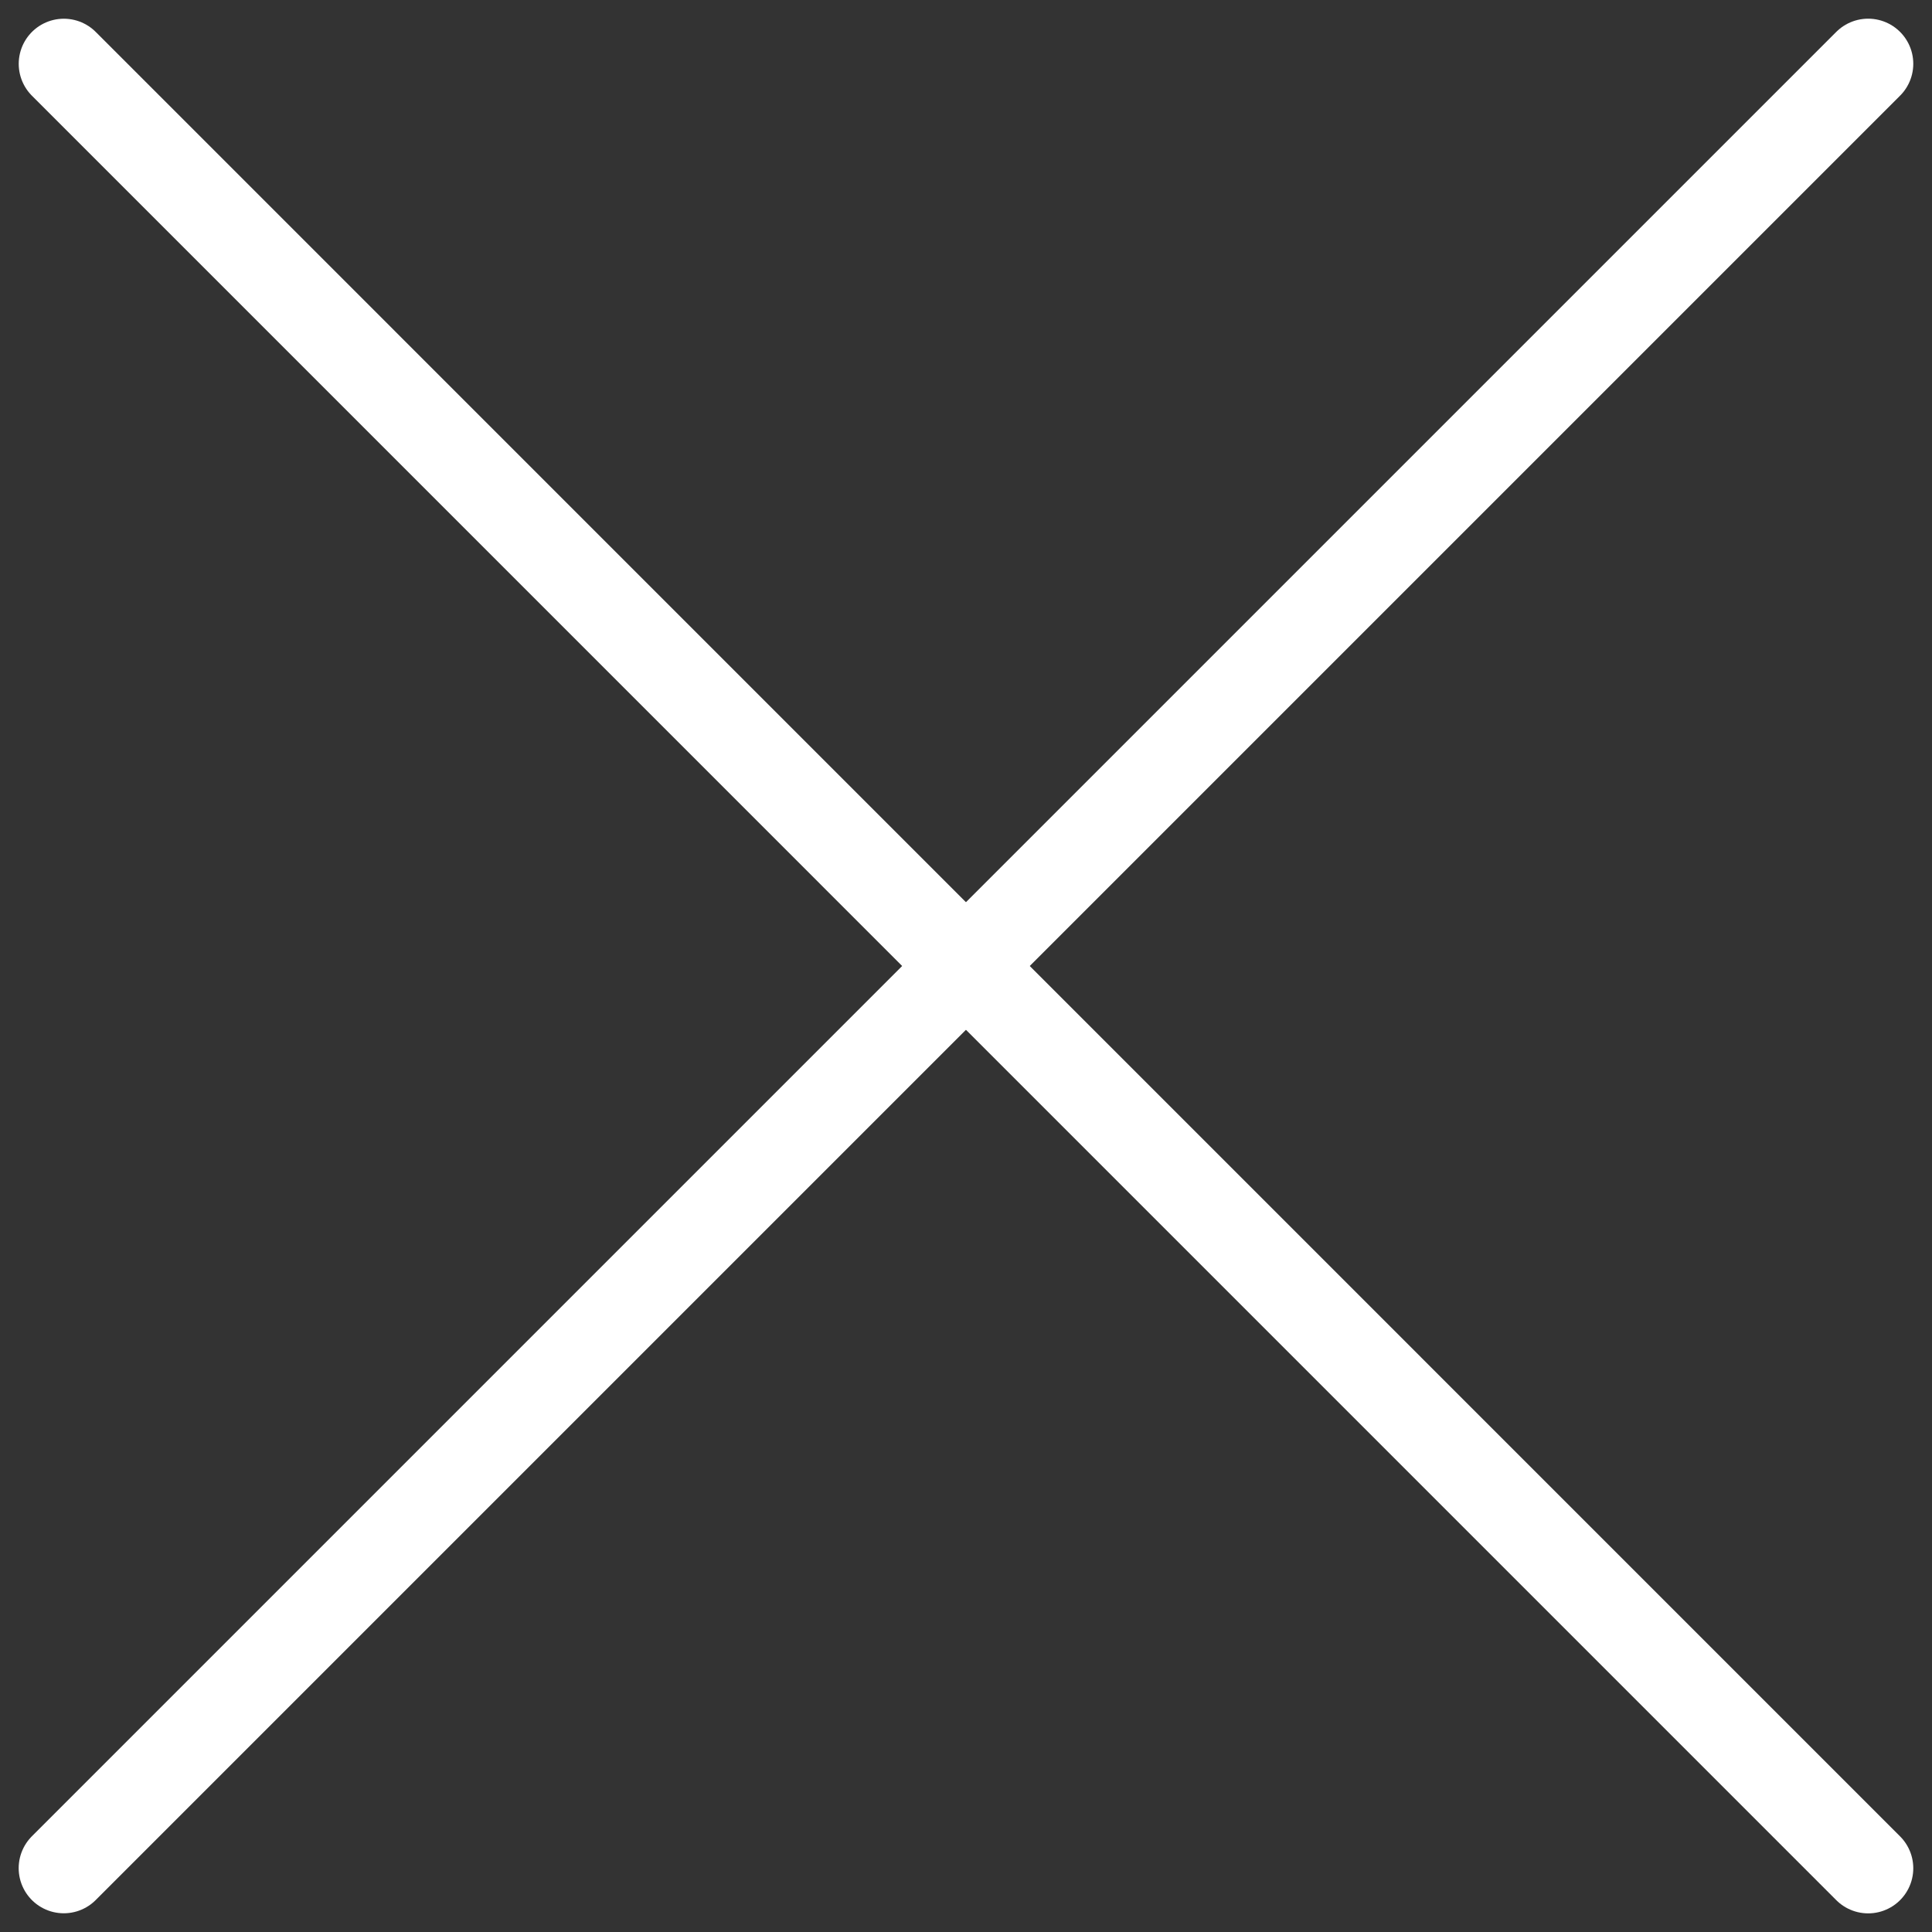
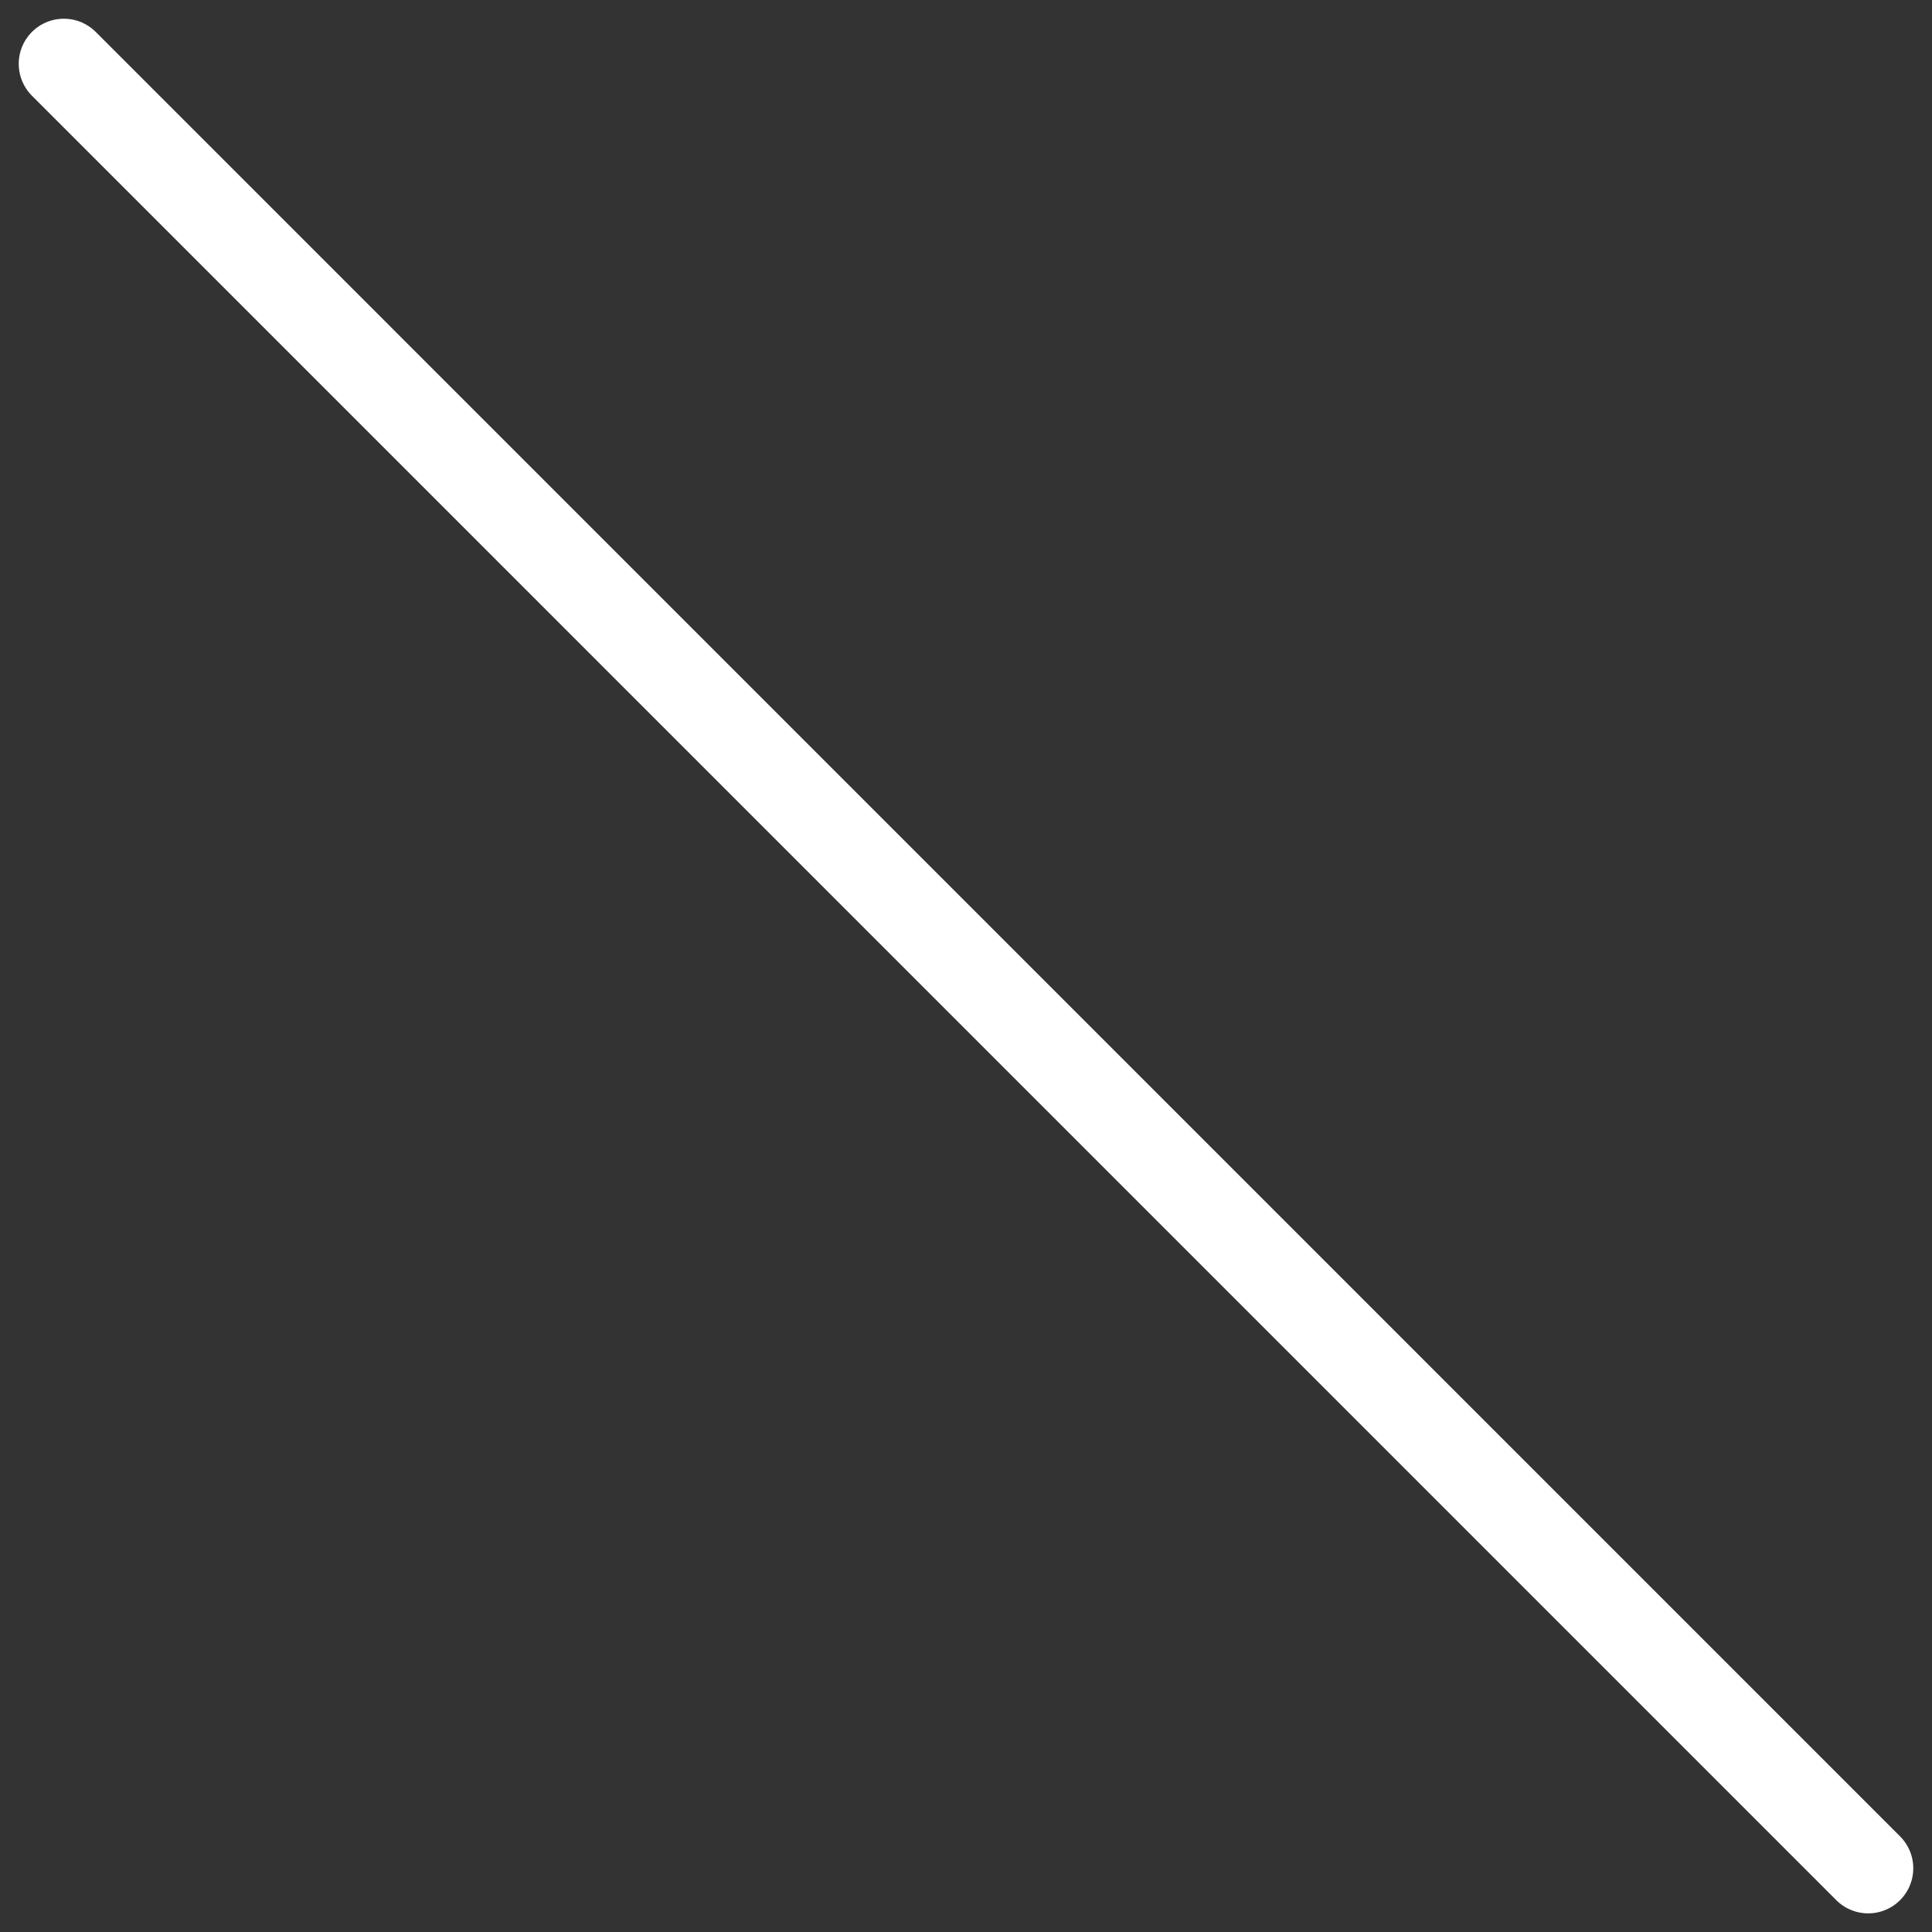
<svg xmlns="http://www.w3.org/2000/svg" width="42.828" height="42.829">
  <rect width="100%" height="100%" fill="#333333" stroke="none" />
  <g data-name="グループ 1200" fill="none" stroke="#fff" stroke-linecap="round" stroke-width="2">
-     <path data-name="線 87" d="M41.413 1.414L1.414 41.413" />
    <path data-name="線 88" d="M1.415 1.415l39.998 40" />
  </g>
</svg>